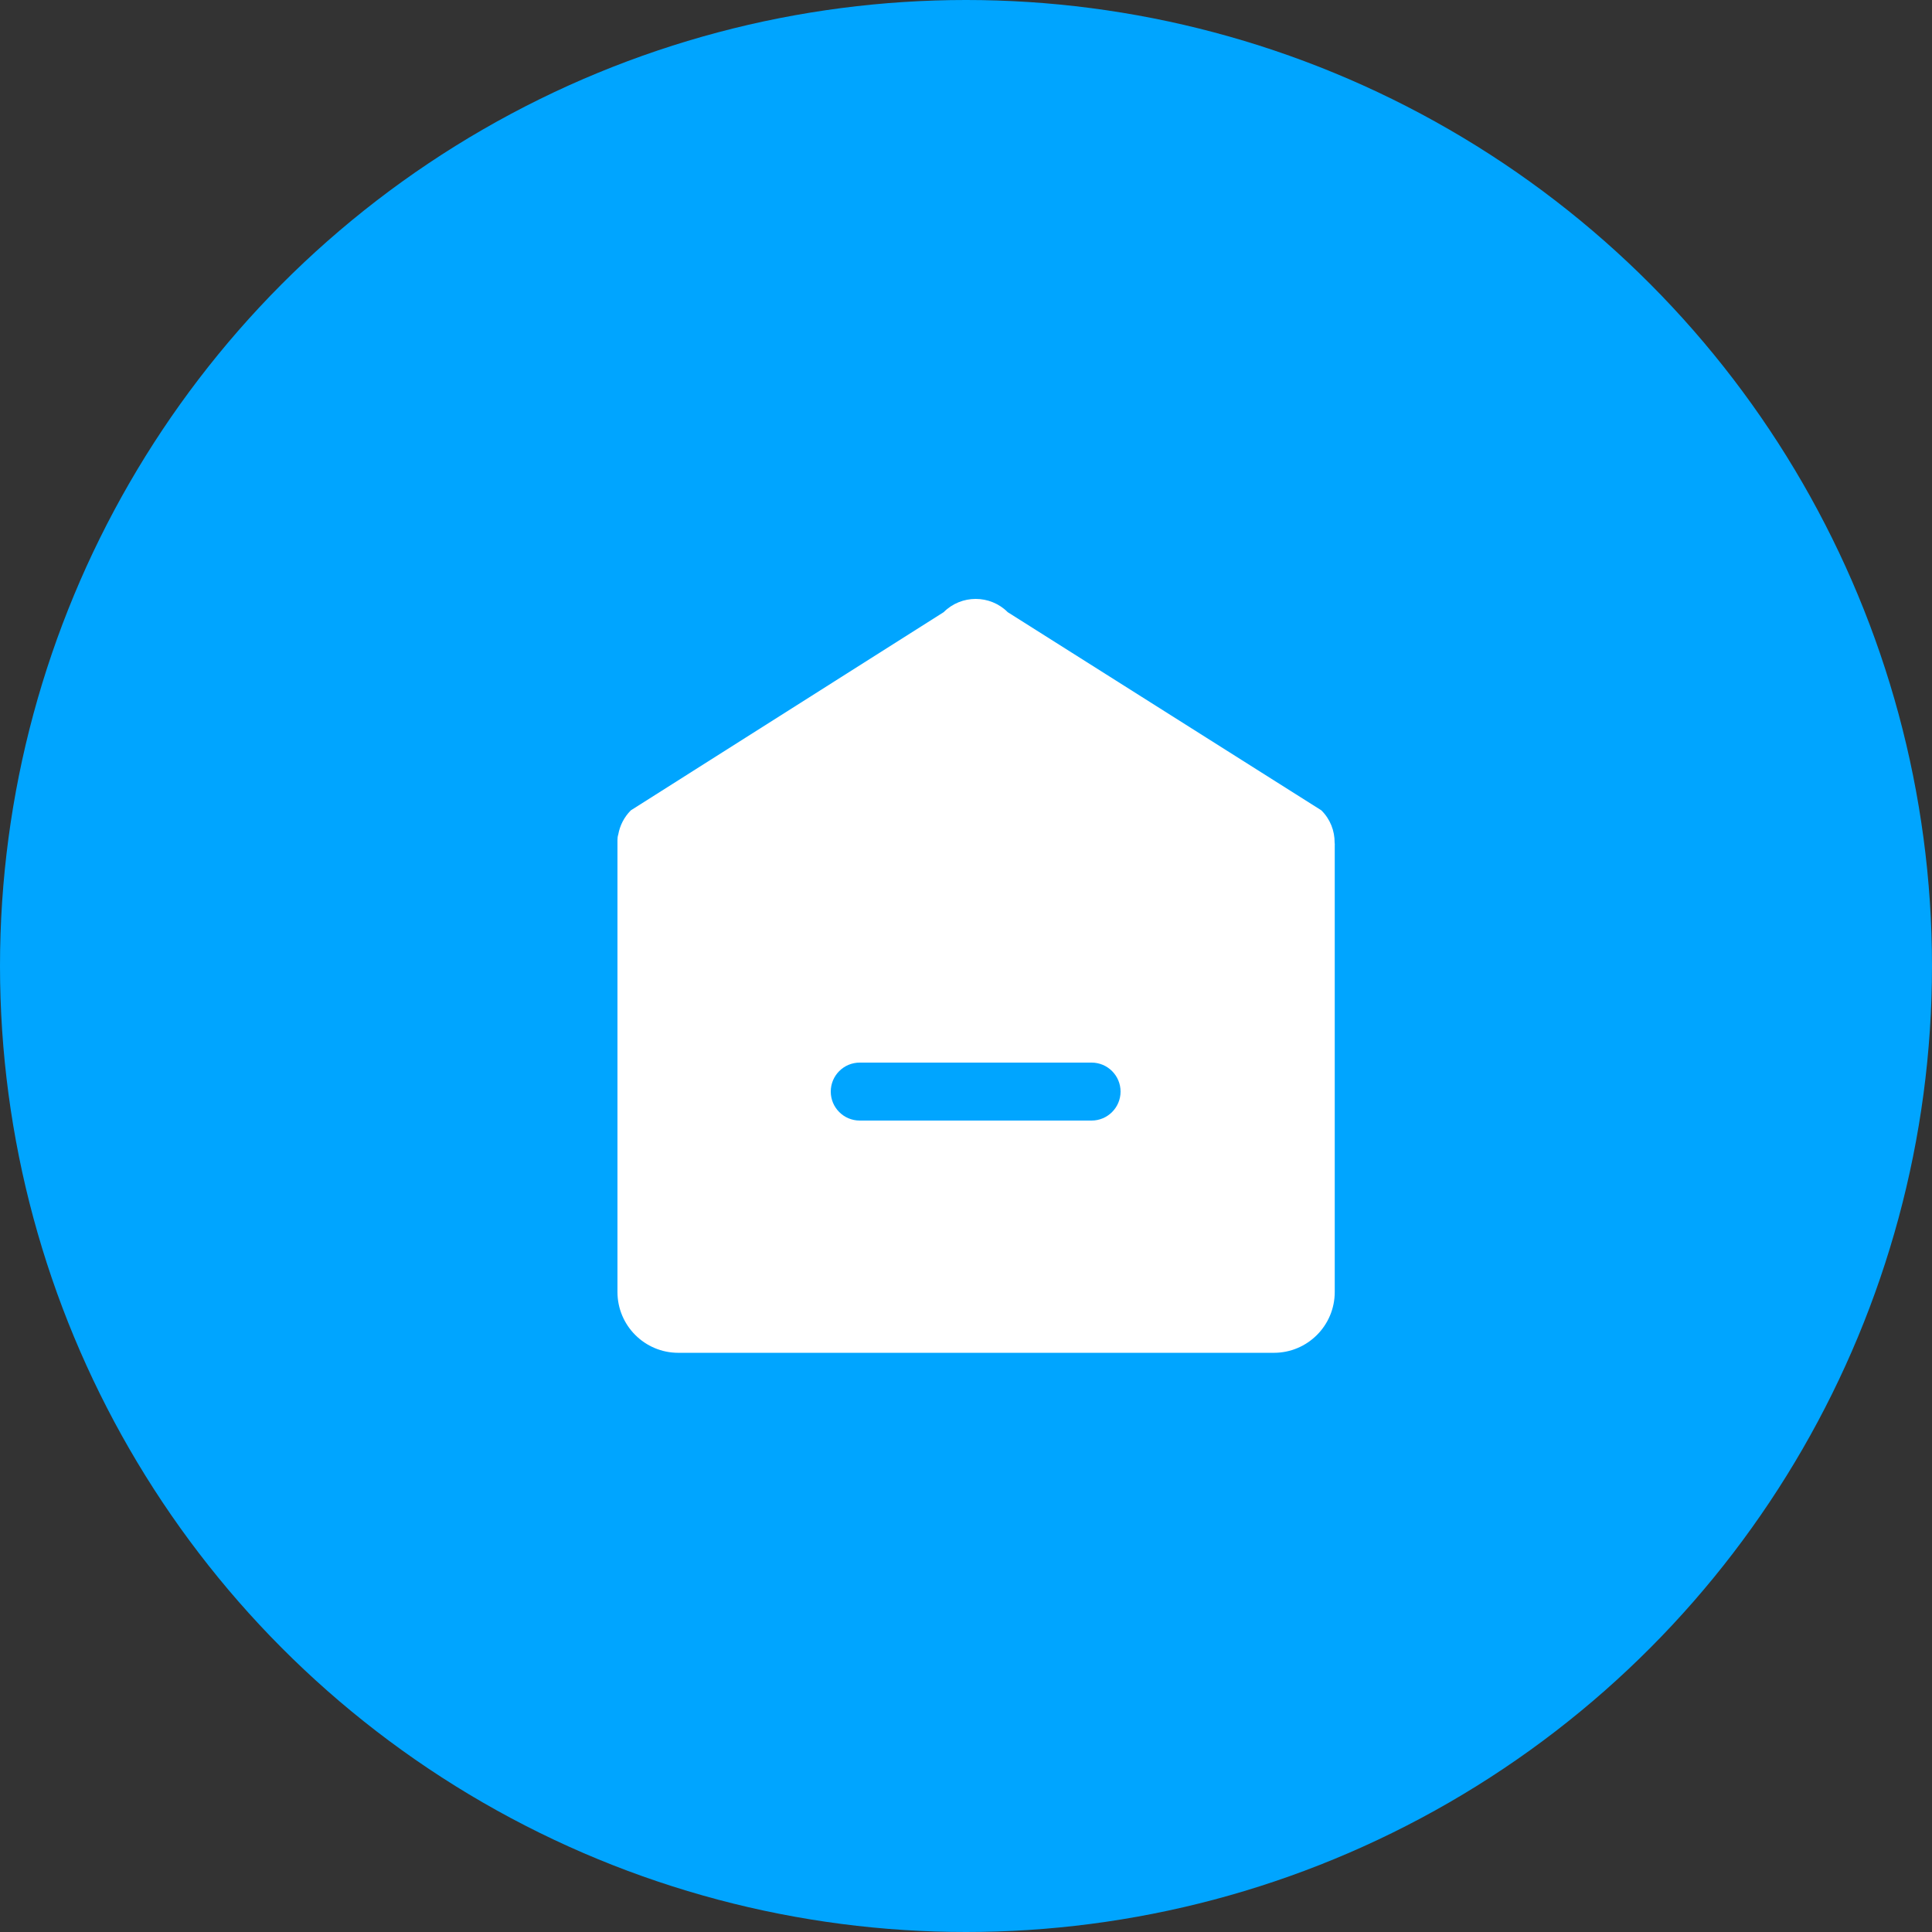
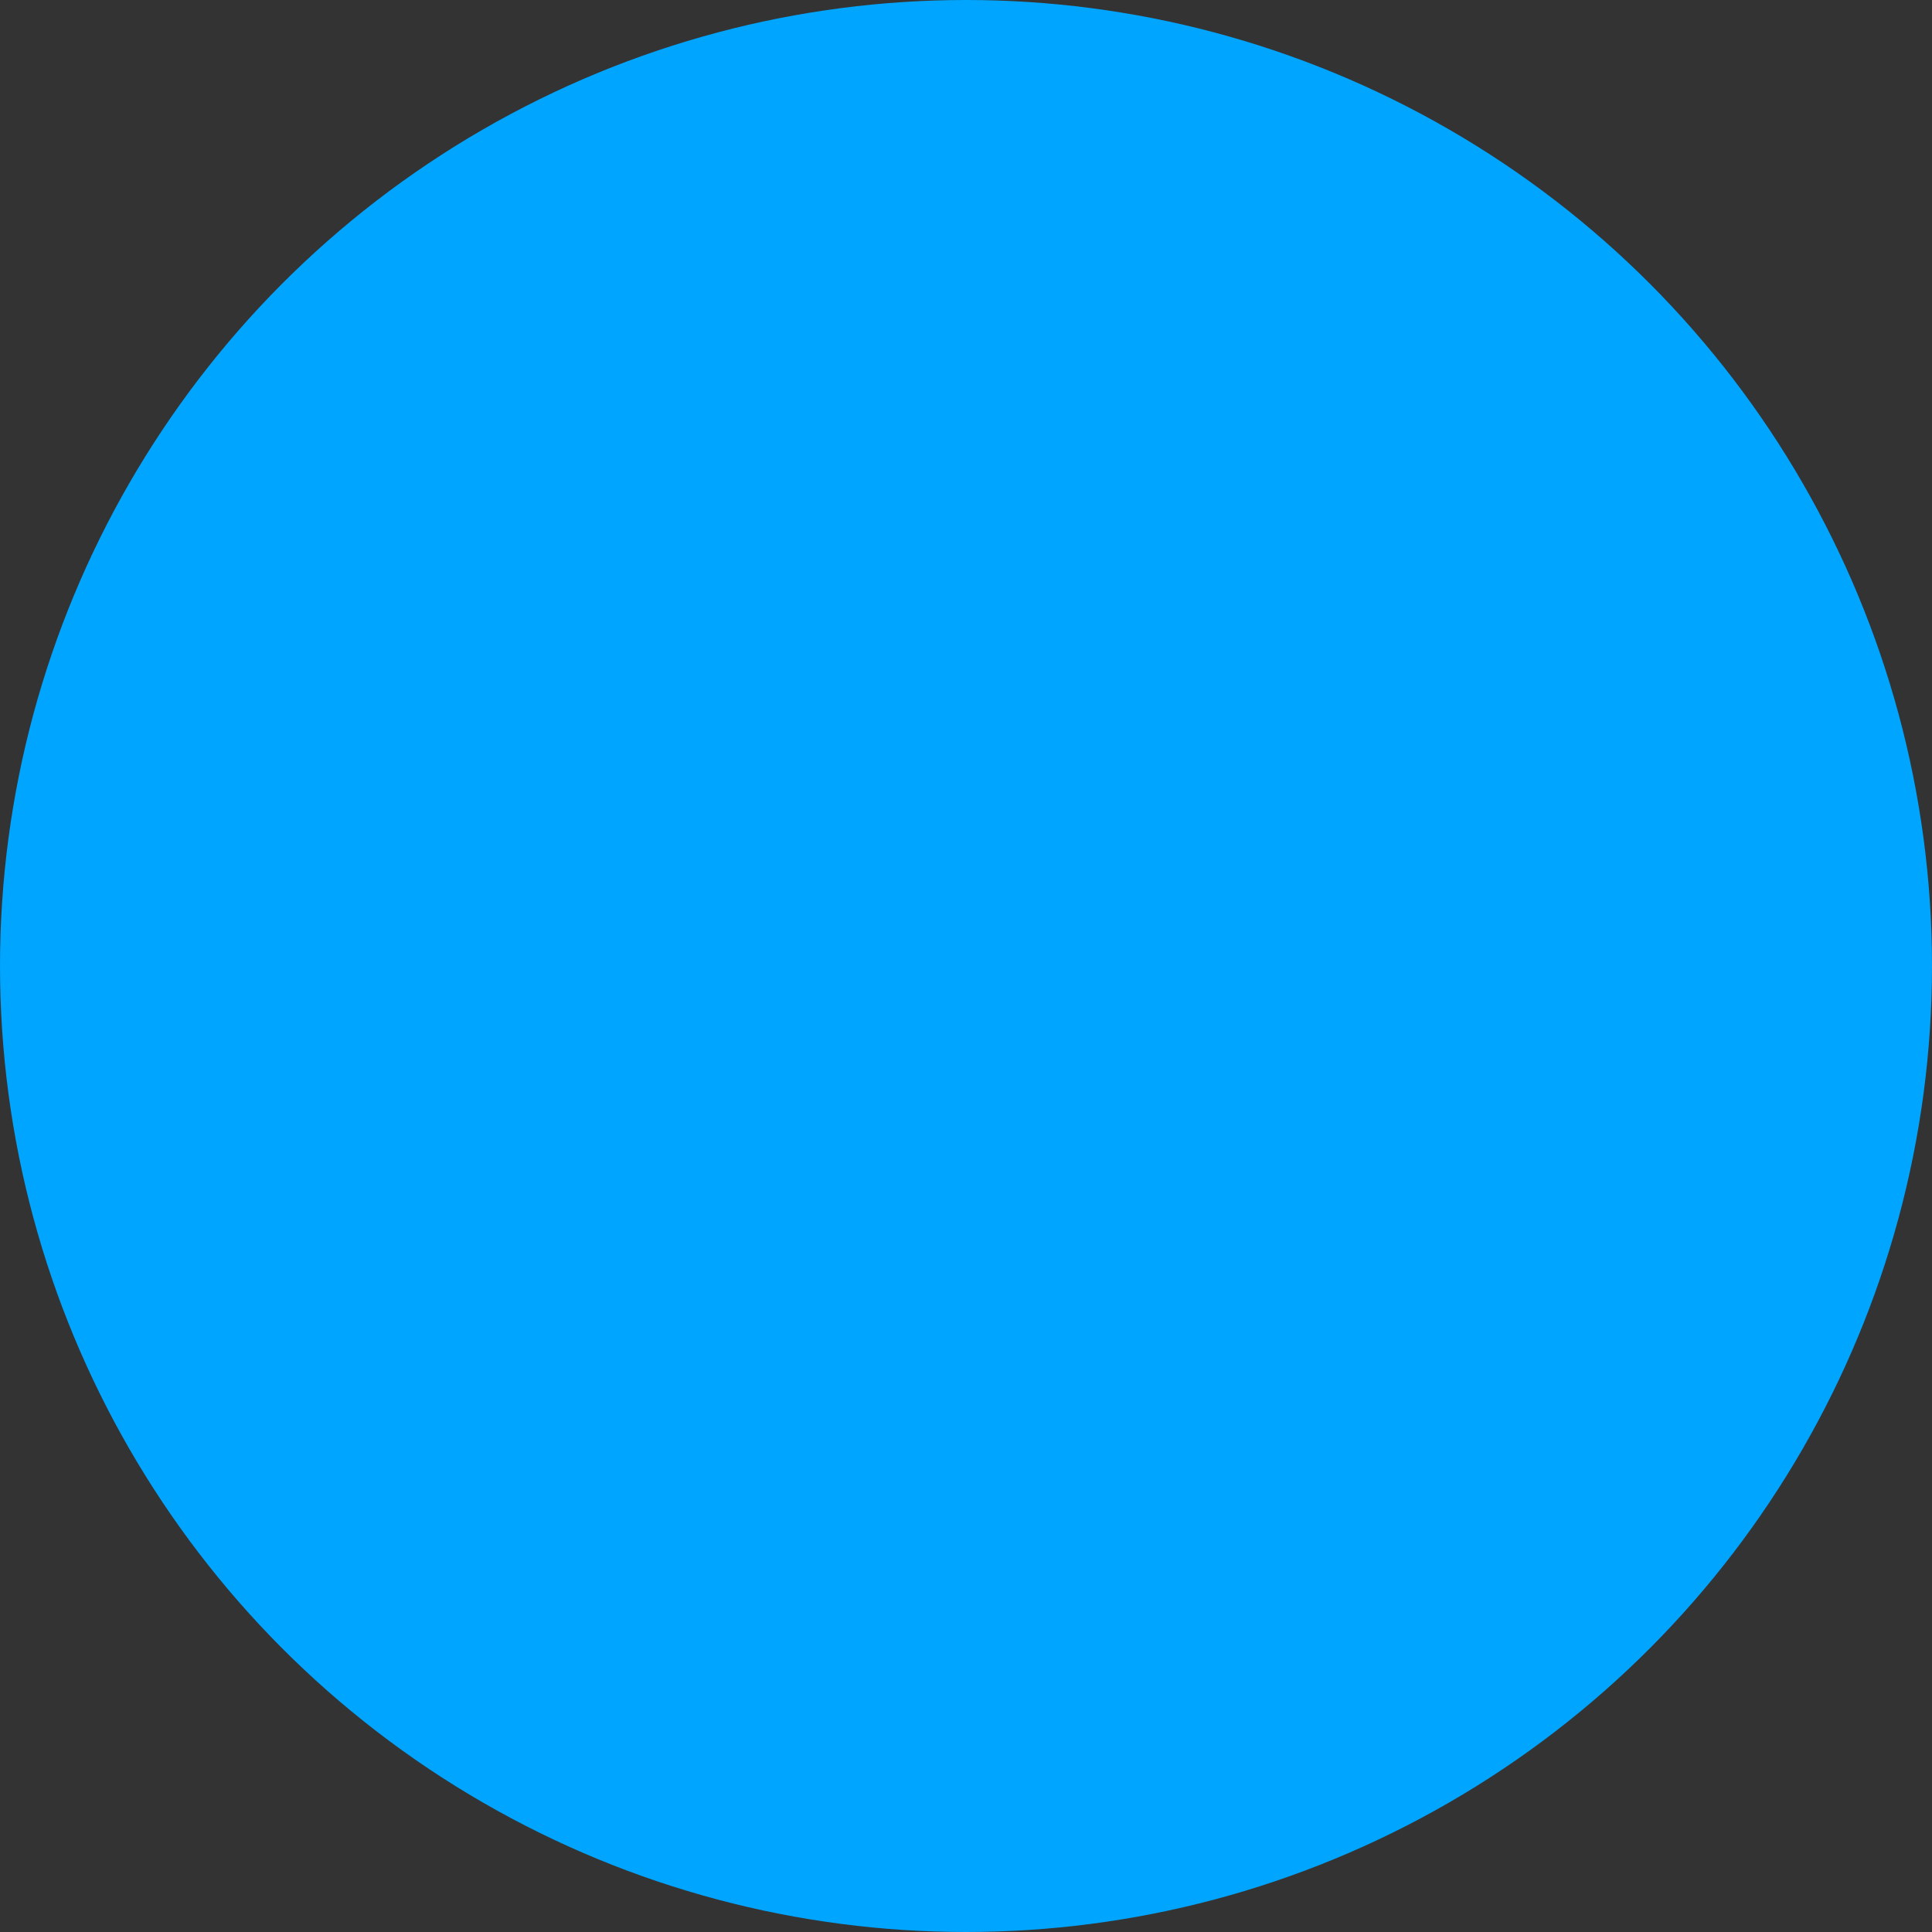
<svg xmlns="http://www.w3.org/2000/svg" width="100px" height="100px" viewBox="0 0 100 100" version="1.1">
  <rect x="0" y="0" width="100" height="100" fill="#333333" stroke="none" />
  <title>画板备份 39</title>
  <g id="画板备份-39" stroke="none" stroke-width="1" fill="none" fill-rule="evenodd">
    <circle id="椭圆形" fill="#00A5FF" cx="50" cy="50" r="50" />
    <g id="zhuye" transform="translate(31.263, 31)" fill="#FFFFFF" fill-rule="nonzero">
-       <path d="M17.579,0.687 C18.496,-0.229 19.982,-0.229 20.898,0.687 L20.898,0.687 L37.13,10.943 C37.594,11.402 37.823,12.012 37.817,12.617 C37.823,12.664 37.829,12.717 37.823,12.764 L37.823,12.764 L37.823,35.873 C37.823,37.612 36.413,39.021 34.675,39.021 L34.675,39.021 L3.845,39.021 C2.107,39.021 0.697,37.612 0.697,35.873 L0.697,35.873 L0.697,12.471 C0.697,12.377 0.709,12.283 0.738,12.195 C0.82,11.736 1.037,11.296 1.39,10.943 L1.39,10.943 Z M25.237,24 L13.237,24 C12.408,24 11.737,24.672 11.737,25.5 C11.737,26.328 12.408,27 13.237,27 L13.237,27 L25.237,27 C26.065,27 26.737,26.328 26.737,25.5 C26.737,24.672 26.065,24 25.237,24 L25.237,24 Z" id="形状结合" />
-     </g>
+       </g>
  </g>
</svg>